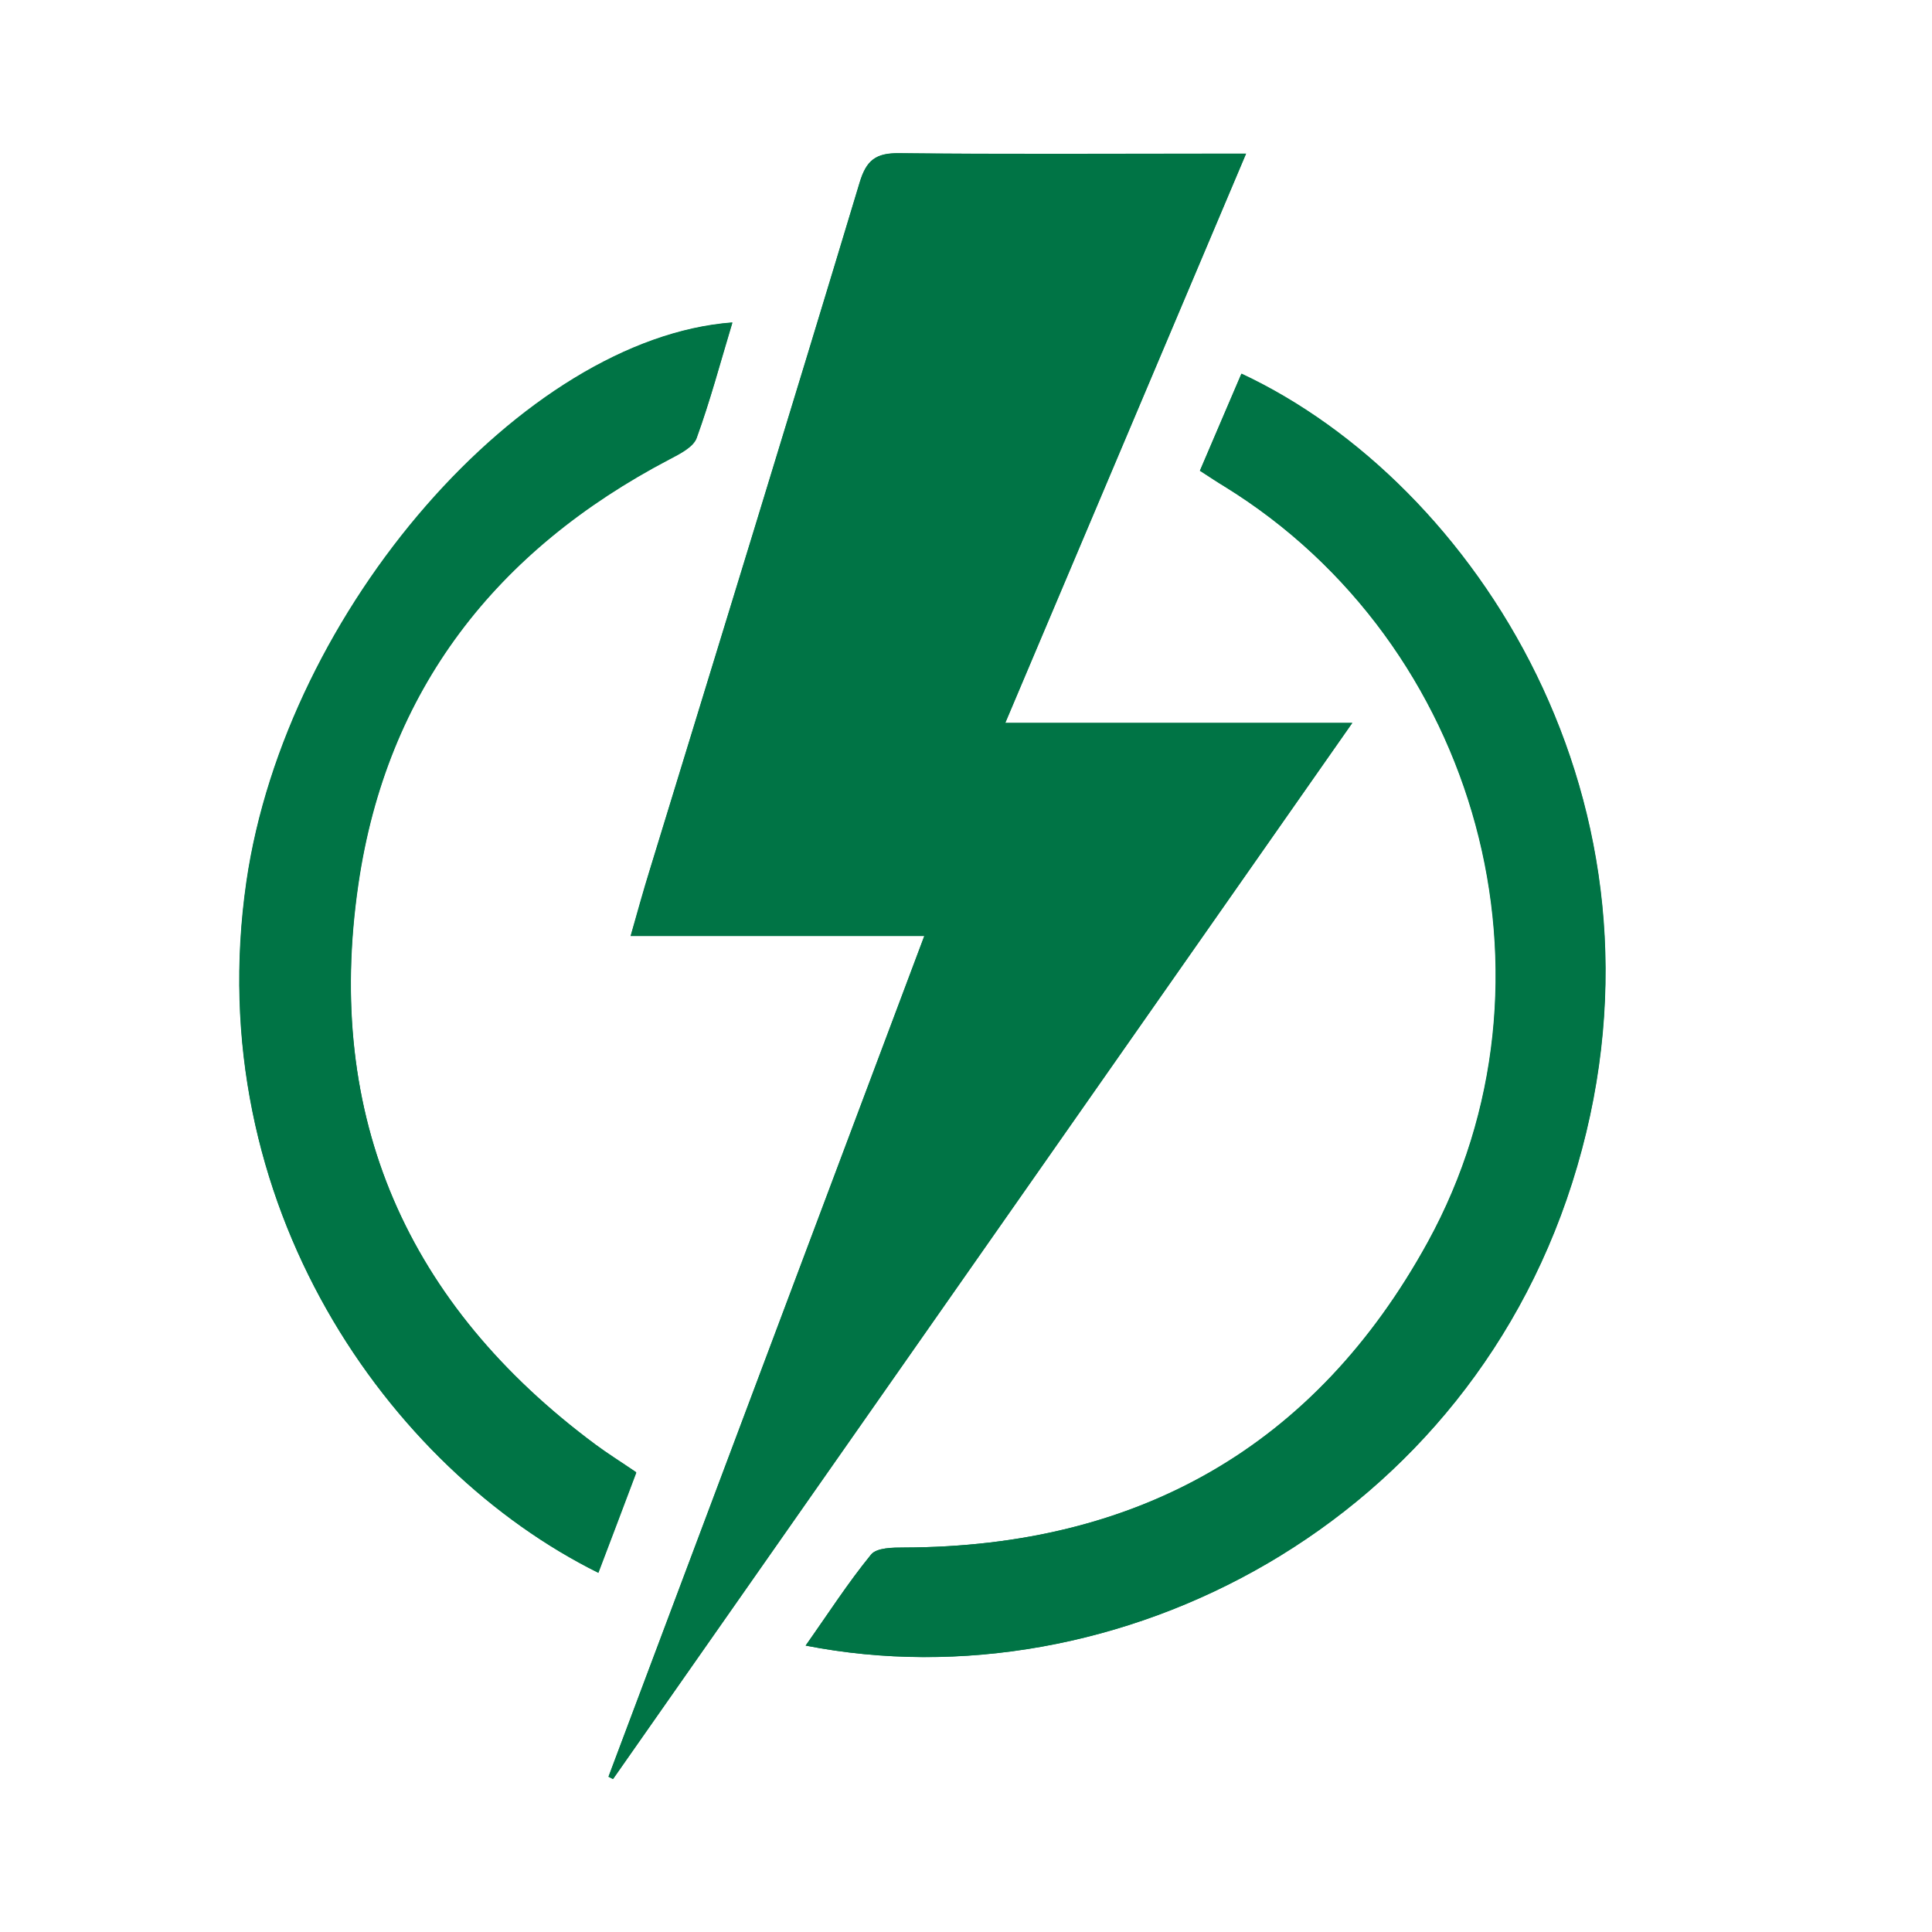
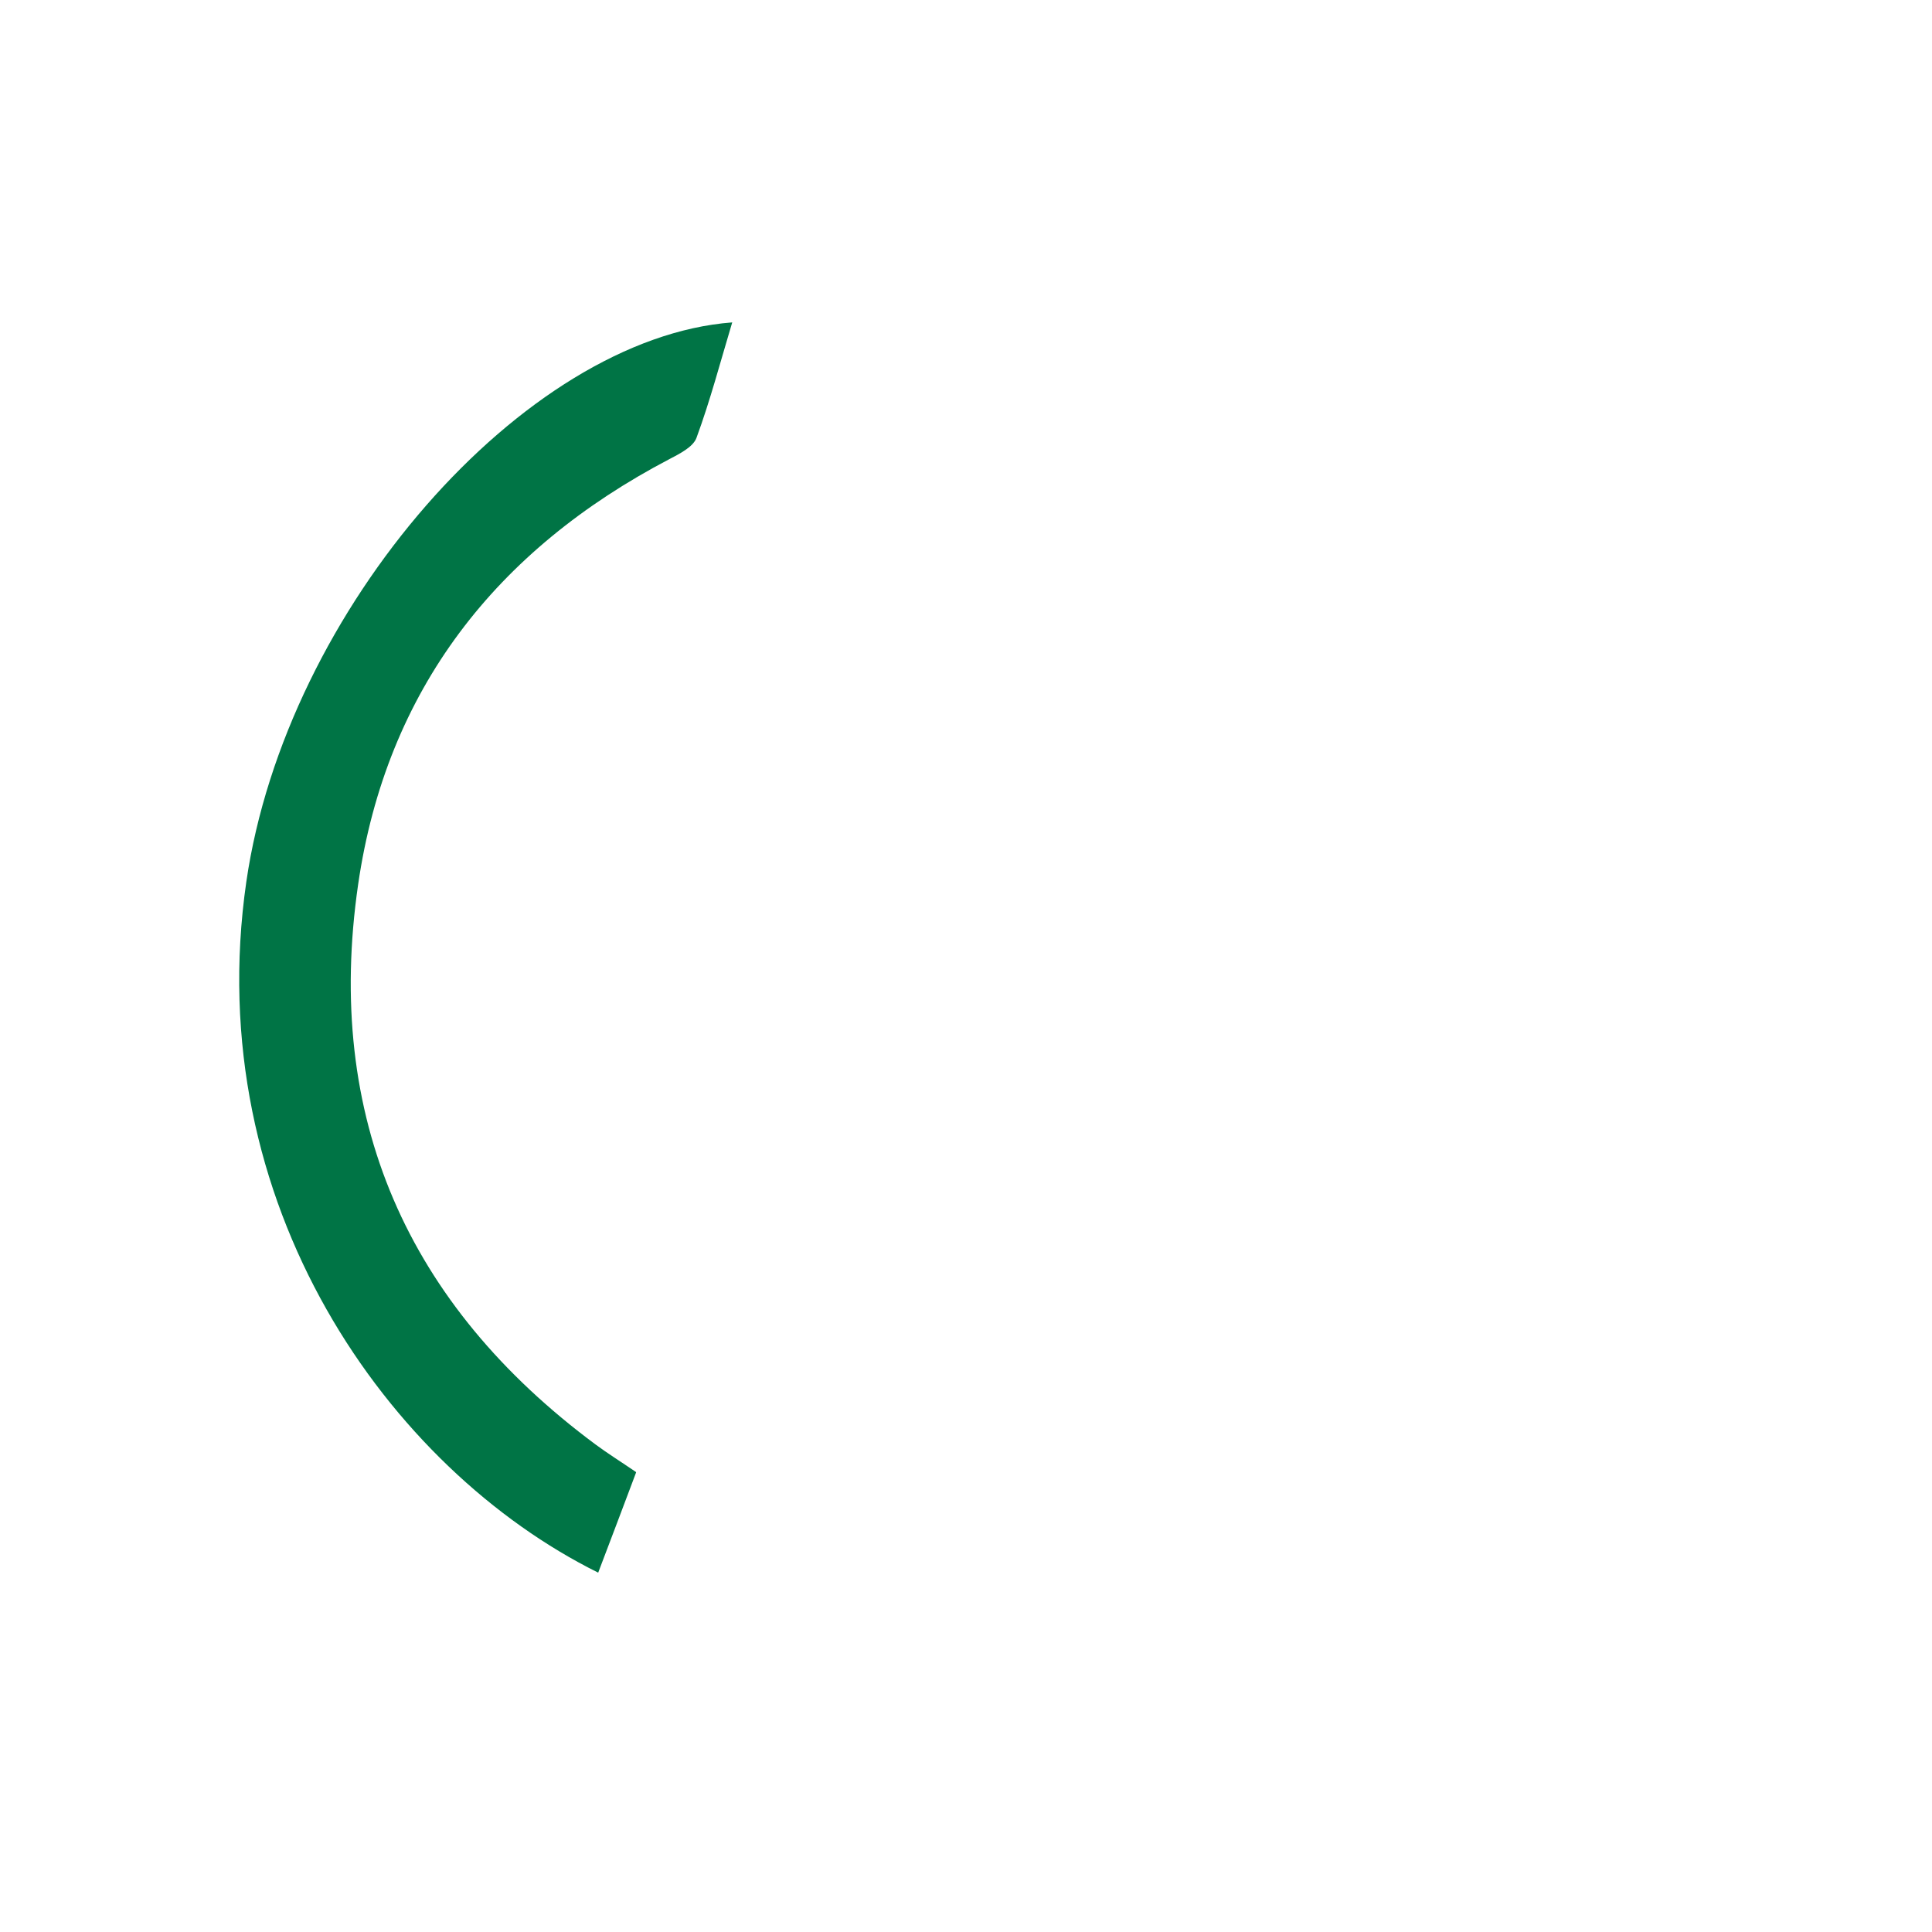
<svg xmlns="http://www.w3.org/2000/svg" id="Layer_1" viewBox="0 0 80 80">
  <defs>
    <clipPath id="clippath">
      <rect x="9.91" y="6.33" width="56.58" height="67.33" style="fill:none;" />
    </clipPath>
  </defs>
  <g style="clip-path:url(#clippath);">
-     <path d="M26.34,60.97c-.63-.43-1.16-.76-1.66-1.13-7.82-5.81-11.25-13.56-9.84-23.21,1.17-8.06,5.71-13.85,12.89-17.61,.42-.22,.98-.5,1.12-.88,.56-1.55,.99-3.16,1.48-4.78-8.61,.65-18.48,11.86-20.12,23.16-1.93,13.35,5.92,24.32,14.57,28.61,.52-1.36,1.03-2.72,1.57-4.15M49.69,19.49c.4,.26,.71,.46,1.03,.66,10.53,6.5,14.37,20.43,8.41,31.28-4.66,8.49-12.02,12.62-21.69,12.65-.47,0-1.13,0-1.37,.29-.96,1.17-1.78,2.46-2.71,3.77,12.78,2.51,27.6-4.98,31.94-19.84,4.39-15.01-4.24-28.31-13.9-32.82-.56,1.3-1.11,2.6-1.72,4.02m-24.49,54.07c.06,.03,.13,.07,.19,.1,10.15-14.5,20.3-29,30.61-43.73h-14.37c3.34-7.9,6.62-15.65,9.97-23.57h-1.44c-4.31,0-8.62,.02-12.93-.02-.96-.01-1.35,.28-1.63,1.22-2.86,9.49-5.78,18.95-8.68,28.43-.27,.86-.51,1.73-.8,2.76h12.16c-4.4,11.72-8.74,23.27-13.08,34.82" style="fill:#007445;" />
-     <path d="M25.2,73.57c4.34-11.55,8.68-23.11,13.08-34.82h-12.16c.3-1.02,.54-1.9,.8-2.76,2.9-9.47,5.82-18.94,8.68-28.43,.28-.94,.68-1.23,1.63-1.22,4.31,.05,8.62,.02,12.93,.02h1.44c-3.35,7.93-6.63,15.67-9.97,23.57h14.37c-10.31,14.73-20.46,29.23-30.61,43.73-.06-.03-.13-.06-.19-.1" style="fill:#007445;" />
-     <path d="M49.69,19.49c.61-1.42,1.16-2.72,1.72-4.02,9.66,4.52,18.29,17.82,13.9,32.83-4.34,14.85-19.17,22.34-31.95,19.84,.92-1.31,1.75-2.59,2.71-3.77,.23-.28,.9-.29,1.36-.29,9.67-.03,17.03-4.17,21.69-12.65,5.95-10.85,2.12-24.78-8.41-31.28-.32-.19-.63-.4-1.03-.66" style="fill:#007445;" />
    <path d="M26.34,60.97c-.54,1.43-1.05,2.79-1.57,4.15-8.65-4.29-16.5-15.26-14.57-28.61,1.64-11.3,11.5-22.51,20.12-23.16-.49,1.63-.91,3.23-1.48,4.78-.14,.38-.7,.66-1.12,.88-7.18,3.76-11.72,9.56-12.89,17.61-1.4,9.64,2.02,17.4,9.84,23.2,.5,.37,1.03,.7,1.66,1.13" style="fill:#007445;" />
  </g>
</svg>